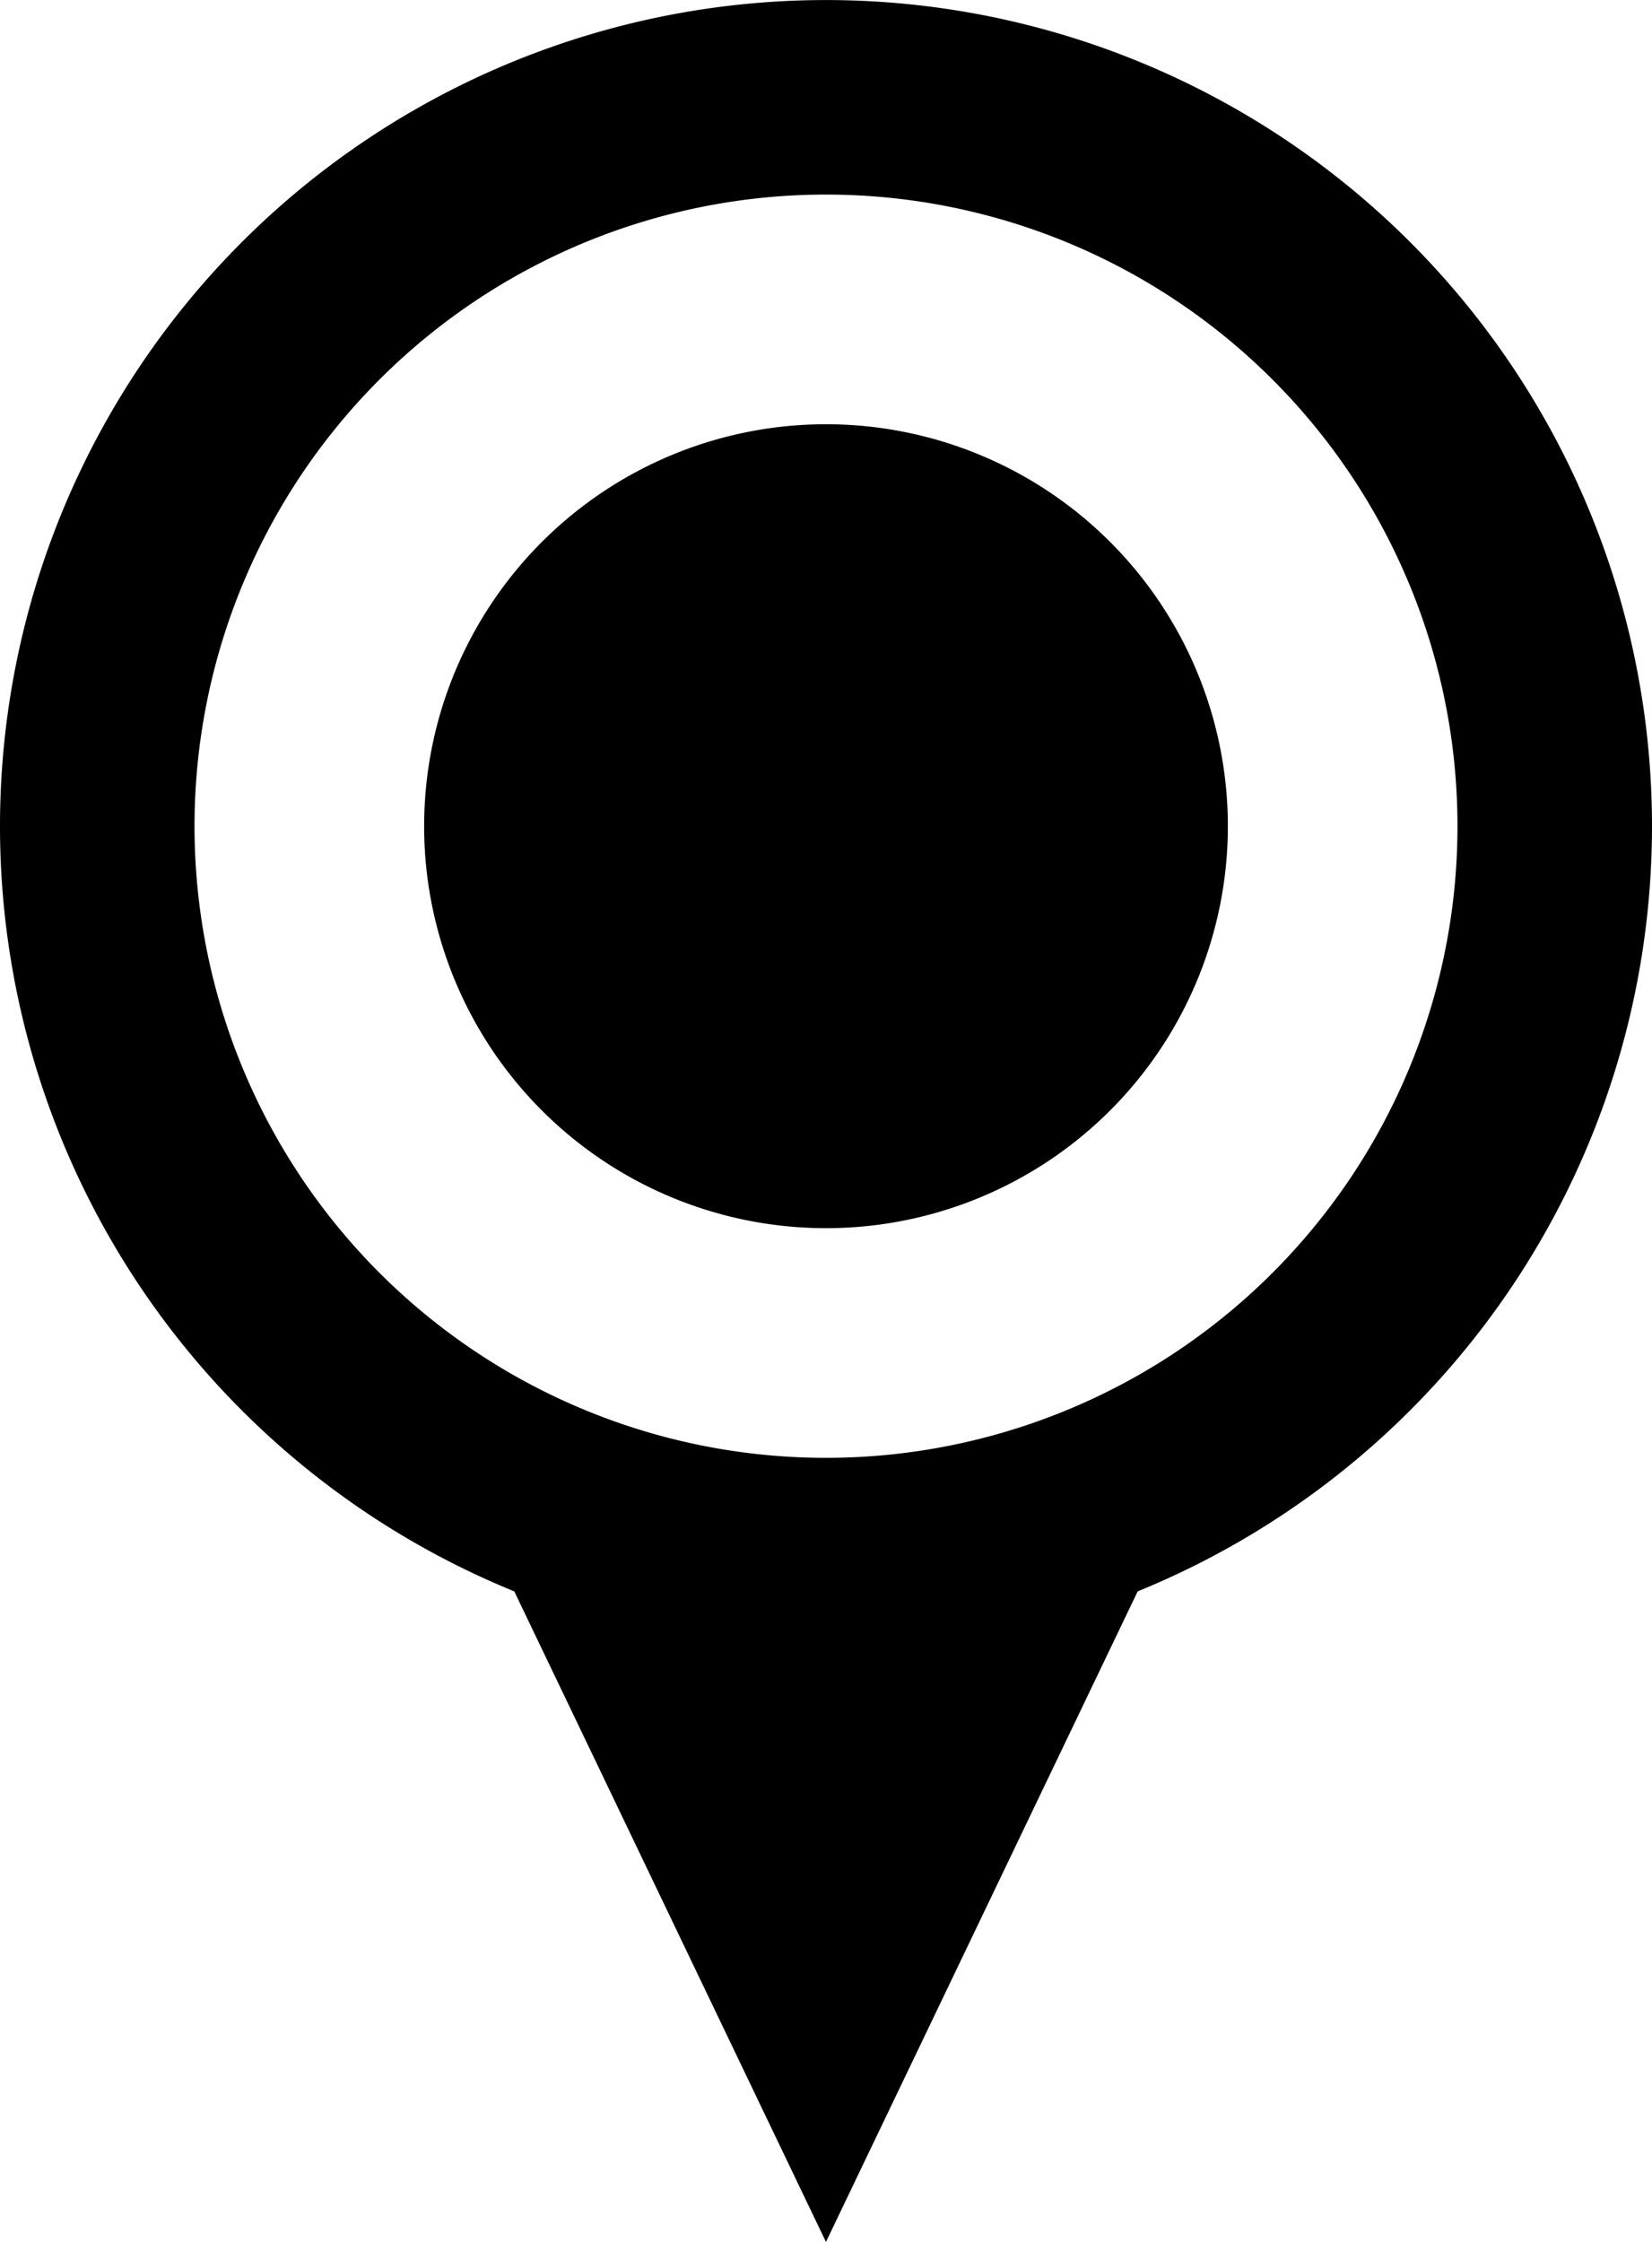
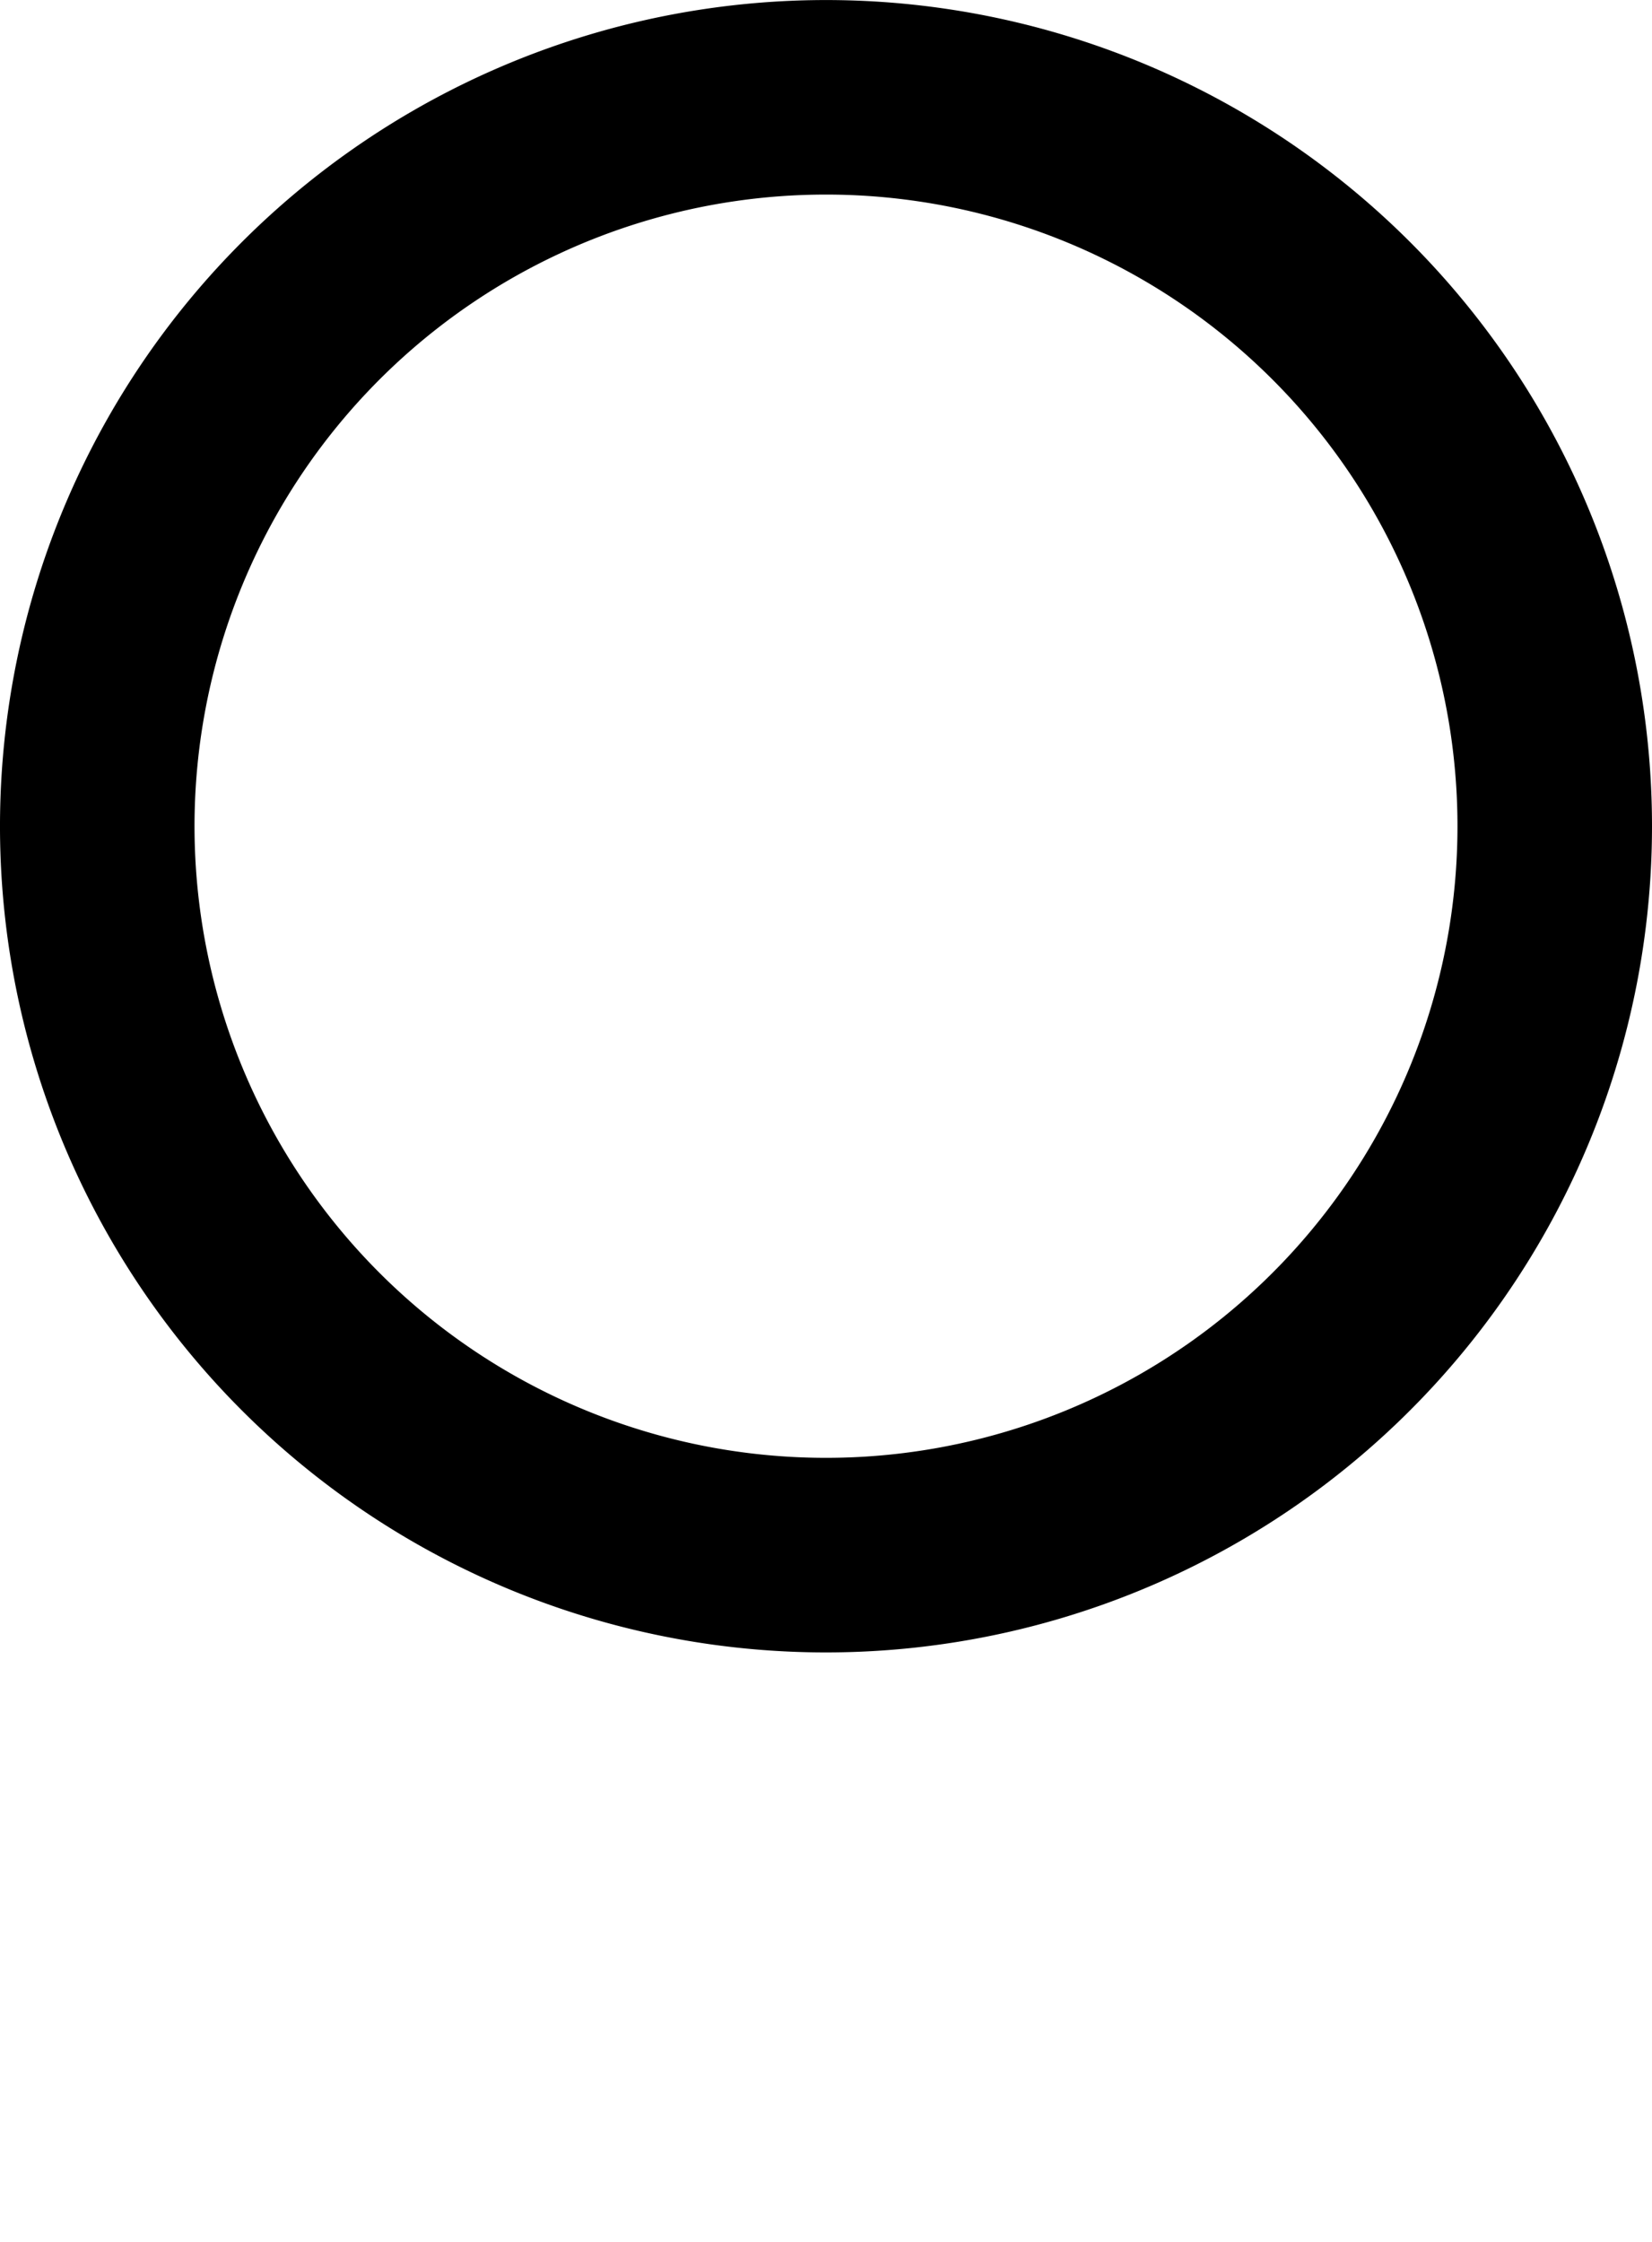
<svg xmlns="http://www.w3.org/2000/svg" id="Groupe_7" data-name="Groupe 7" width="38.412" height="52.116" viewBox="0 0 38.412 52.116">
  <g id="Groupe_8" data-name="Groupe 8" transform="translate(0 0)">
-     <path id="Tracé_18" data-name="Tracé 18" d="M33.889,19.206A14.683,14.683,0,1,1,19.206,4.523,14.683,14.683,0,0,1,33.889,19.206m4.523,0A19.206,19.206,0,1,0,11.958,36.993l7.247,15.123,7.248-15.123A19.208,19.208,0,0,0,38.412,19.206" transform="translate(0 0)" />
-     <path id="Tracé_19" data-name="Tracé 19" d="M32.754,23.41a9.344,9.344,0,1,0-9.344,9.344,9.344,9.344,0,0,0,9.344-9.344" transform="translate(-4.204 -4.204)" />
+     <path id="Tracé_18" data-name="Tracé 18" d="M33.889,19.206A14.683,14.683,0,1,1,19.206,4.523,14.683,14.683,0,0,1,33.889,19.206m4.523,0A19.206,19.206,0,1,0,11.958,36.993A19.208,19.208,0,0,0,38.412,19.206" transform="translate(0 0)" />
  </g>
</svg>